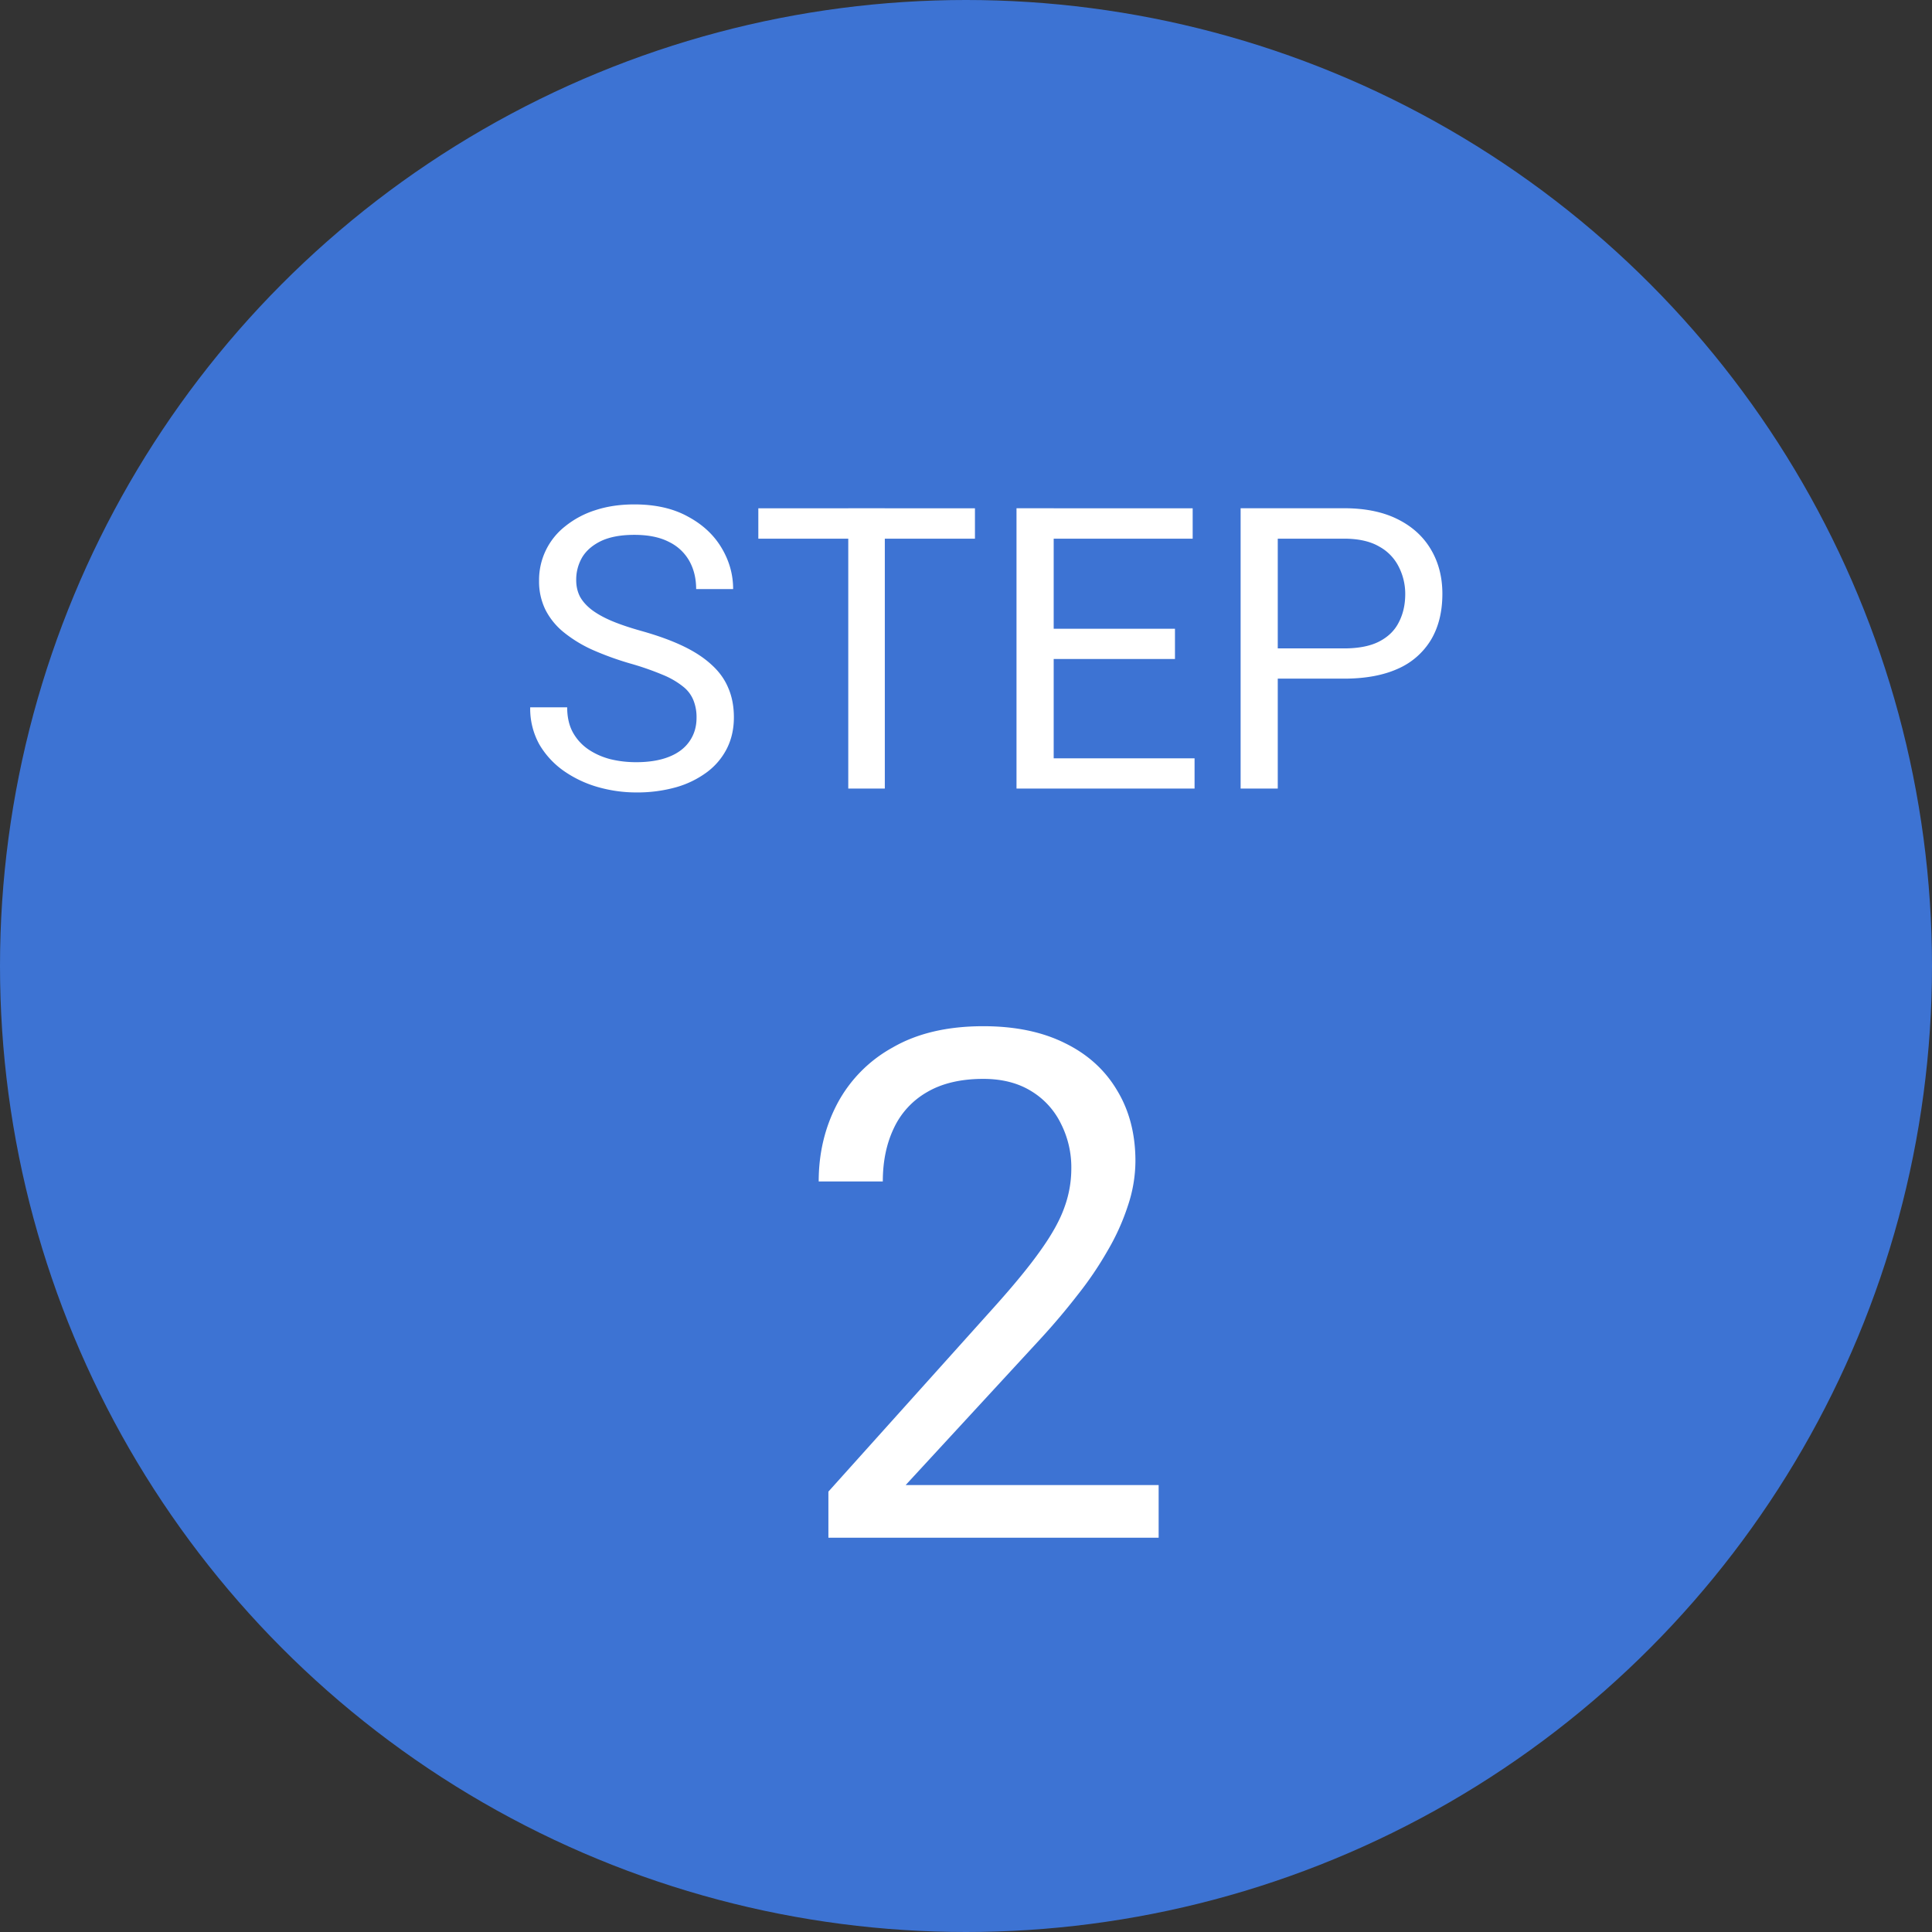
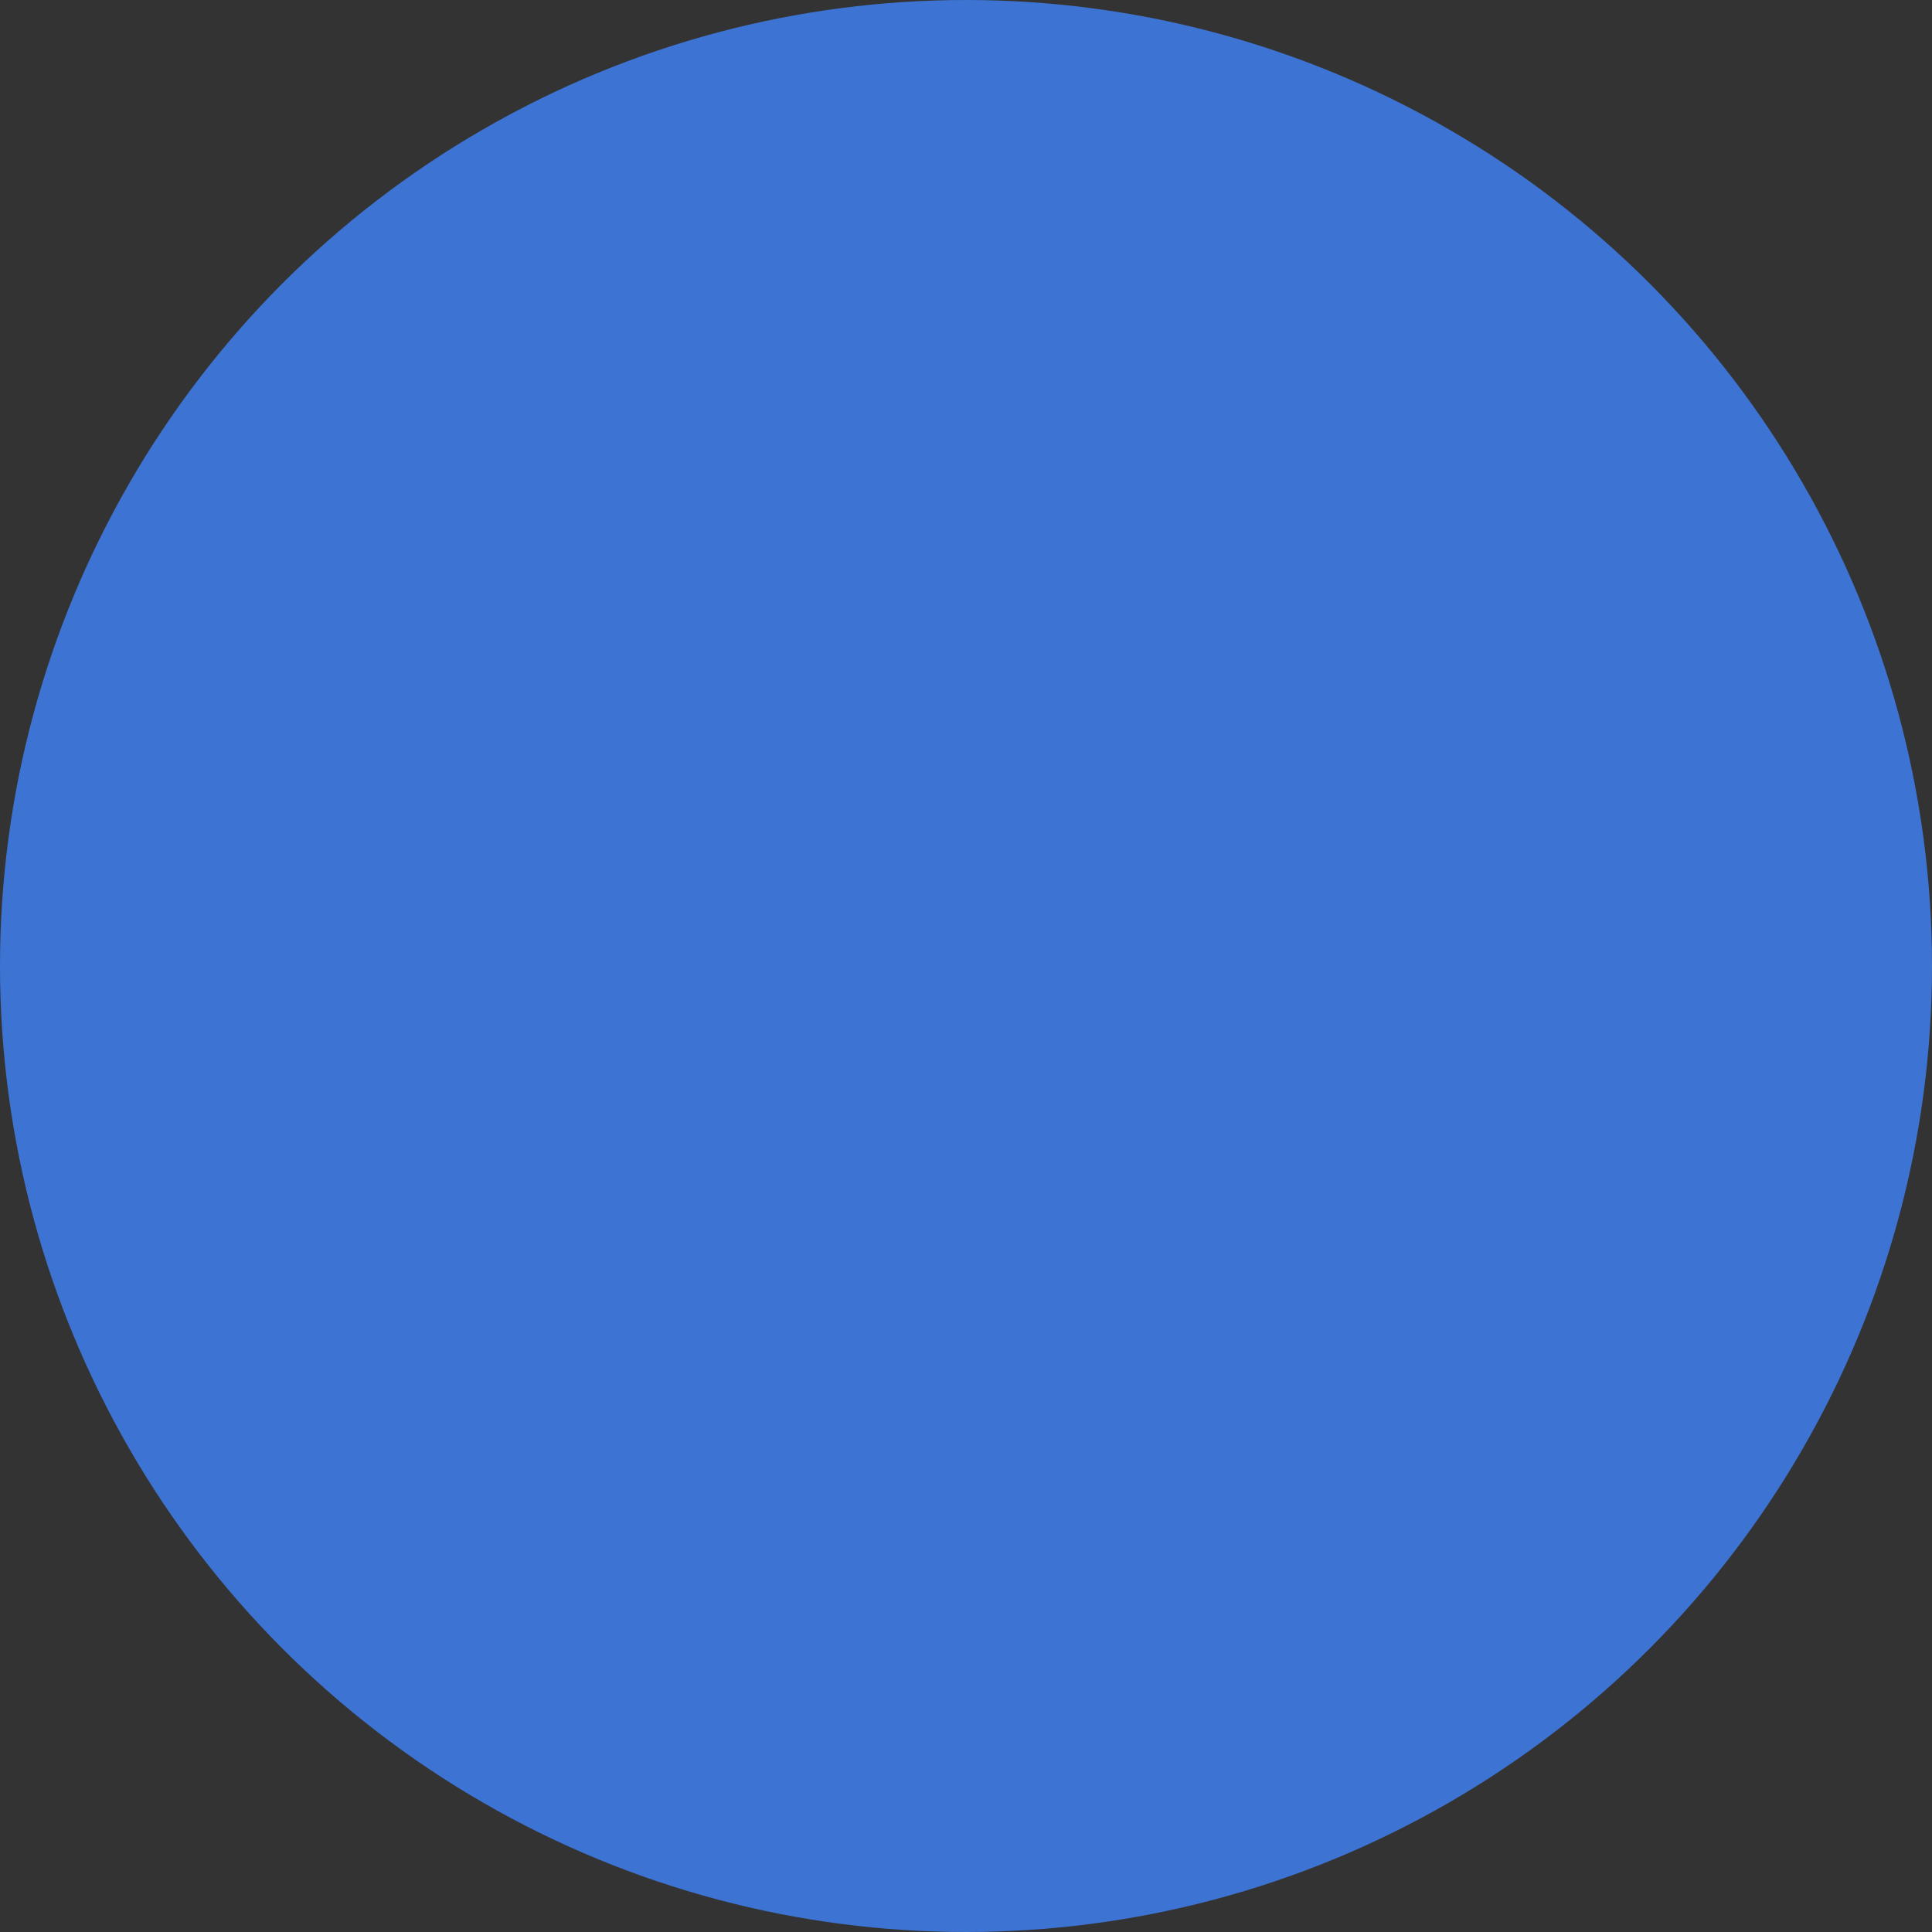
<svg xmlns="http://www.w3.org/2000/svg" width="49" height="49" fill="none">
  <rect width="100%" height="100%" fill="#333333" stroke="none" />
  <circle cx="24.5" cy="24.5" r="24.5" fill="#3D73D3" />
-   <path d="M17.666 18.203a1.15 1.15 0 00-.078-.44.837.837 0 00-.264-.35 2.068 2.068 0 00-.517-.299 7.214 7.214 0 00-.83-.288 7.647 7.647 0 01-.953-.346 3.326 3.326 0 01-.727-.445 1.755 1.755 0 01-.464-.571 1.627 1.627 0 01-.161-.737 1.729 1.729 0 01.66-1.377 2.34 2.34 0 01.766-.41c.296-.098.626-.147.99-.147.535 0 .987.103 1.358.308.375.201.66.467.855.795.195.326.293.674.293 1.045h-.938c0-.267-.057-.503-.17-.708a1.178 1.178 0 00-.518-.488c-.231-.12-.524-.18-.88-.18-.334 0-.611.05-.83.15-.217.102-.38.239-.487.411a1.12 1.12 0 00-.157.59c0 .15.031.287.093.411.065.12.164.233.298.337.137.104.31.2.518.288.211.088.463.172.756.254.404.114.752.24 1.045.38.293.14.534.299.723.474.192.173.334.37.425.591.094.218.141.466.141.742 0 .29-.058.552-.175.787a1.71 1.71 0 01-.503.6 2.42 2.42 0 01-.787.386 3.638 3.638 0 01-1.015.132c-.329 0-.653-.046-.972-.137a2.894 2.894 0 01-.864-.41 2.148 2.148 0 01-.62-.674 1.87 1.87 0 01-.23-.938h.938c0 .245.047.455.141.63.095.173.223.316.386.43.166.114.353.199.562.254.211.052.43.078.659.078.329 0 .607-.046.835-.137.228-.09.4-.221.517-.39.12-.17.181-.37.181-.6zm4.775-5.312V20h-.927v-7.11h.927zm2.286 0v.771h-5.494v-.771h5.494zm5.57 6.342V20h-3.764v-.767h3.765zm-3.573-6.342V20h-.943v-7.11h.943zm3.076 3.056v.767h-3.267v-.767H29.8zm.449-3.056v.771h-3.716v-.771h3.716zm3.838 4.32h-1.9v-.766h1.9c.368 0 .666-.058.893-.175.228-.118.394-.28.498-.489.108-.208.162-.446.162-.713a1.51 1.51 0 00-.162-.688 1.19 1.19 0 00-.498-.518c-.227-.133-.525-.2-.893-.2h-1.68V20h-.942v-7.11h2.622c.537 0 .991.093 1.362.279.371.185.653.443.845.771.192.326.288.699.288 1.119 0 .455-.096.844-.288 1.167a1.84 1.84 0 01-.845.737c-.37.166-.825.249-1.362.249zm-4.701 20.453V39H21.01v-1.169l4.192-4.667c.516-.574.914-1.06 1.195-1.459.288-.404.487-.765.598-1.081a2.86 2.86 0 00.176-.984 2.45 2.45 0 00-.264-1.143 1.976 1.976 0 00-.756-.826c-.334-.205-.738-.308-1.212-.308-.569 0-1.044.112-1.424.334a2.055 2.055 0 00-.844.914c-.188.393-.281.844-.281 1.354h-1.626c0-.72.158-1.38.474-1.978a3.497 3.497 0 011.407-1.423c.62-.358 1.385-.537 2.294-.537.808 0 1.5.144 2.074.431.574.281 1.013.68 1.318 1.195.31.51.466 1.108.466 1.793a3.6 3.6 0 01-.194 1.143 5.77 5.77 0 01-.518 1.142 8.875 8.875 0 01-.765 1.125c-.287.37-.594.733-.922 1.09l-3.428 3.718h6.416z" fill="#fff" />
</svg>